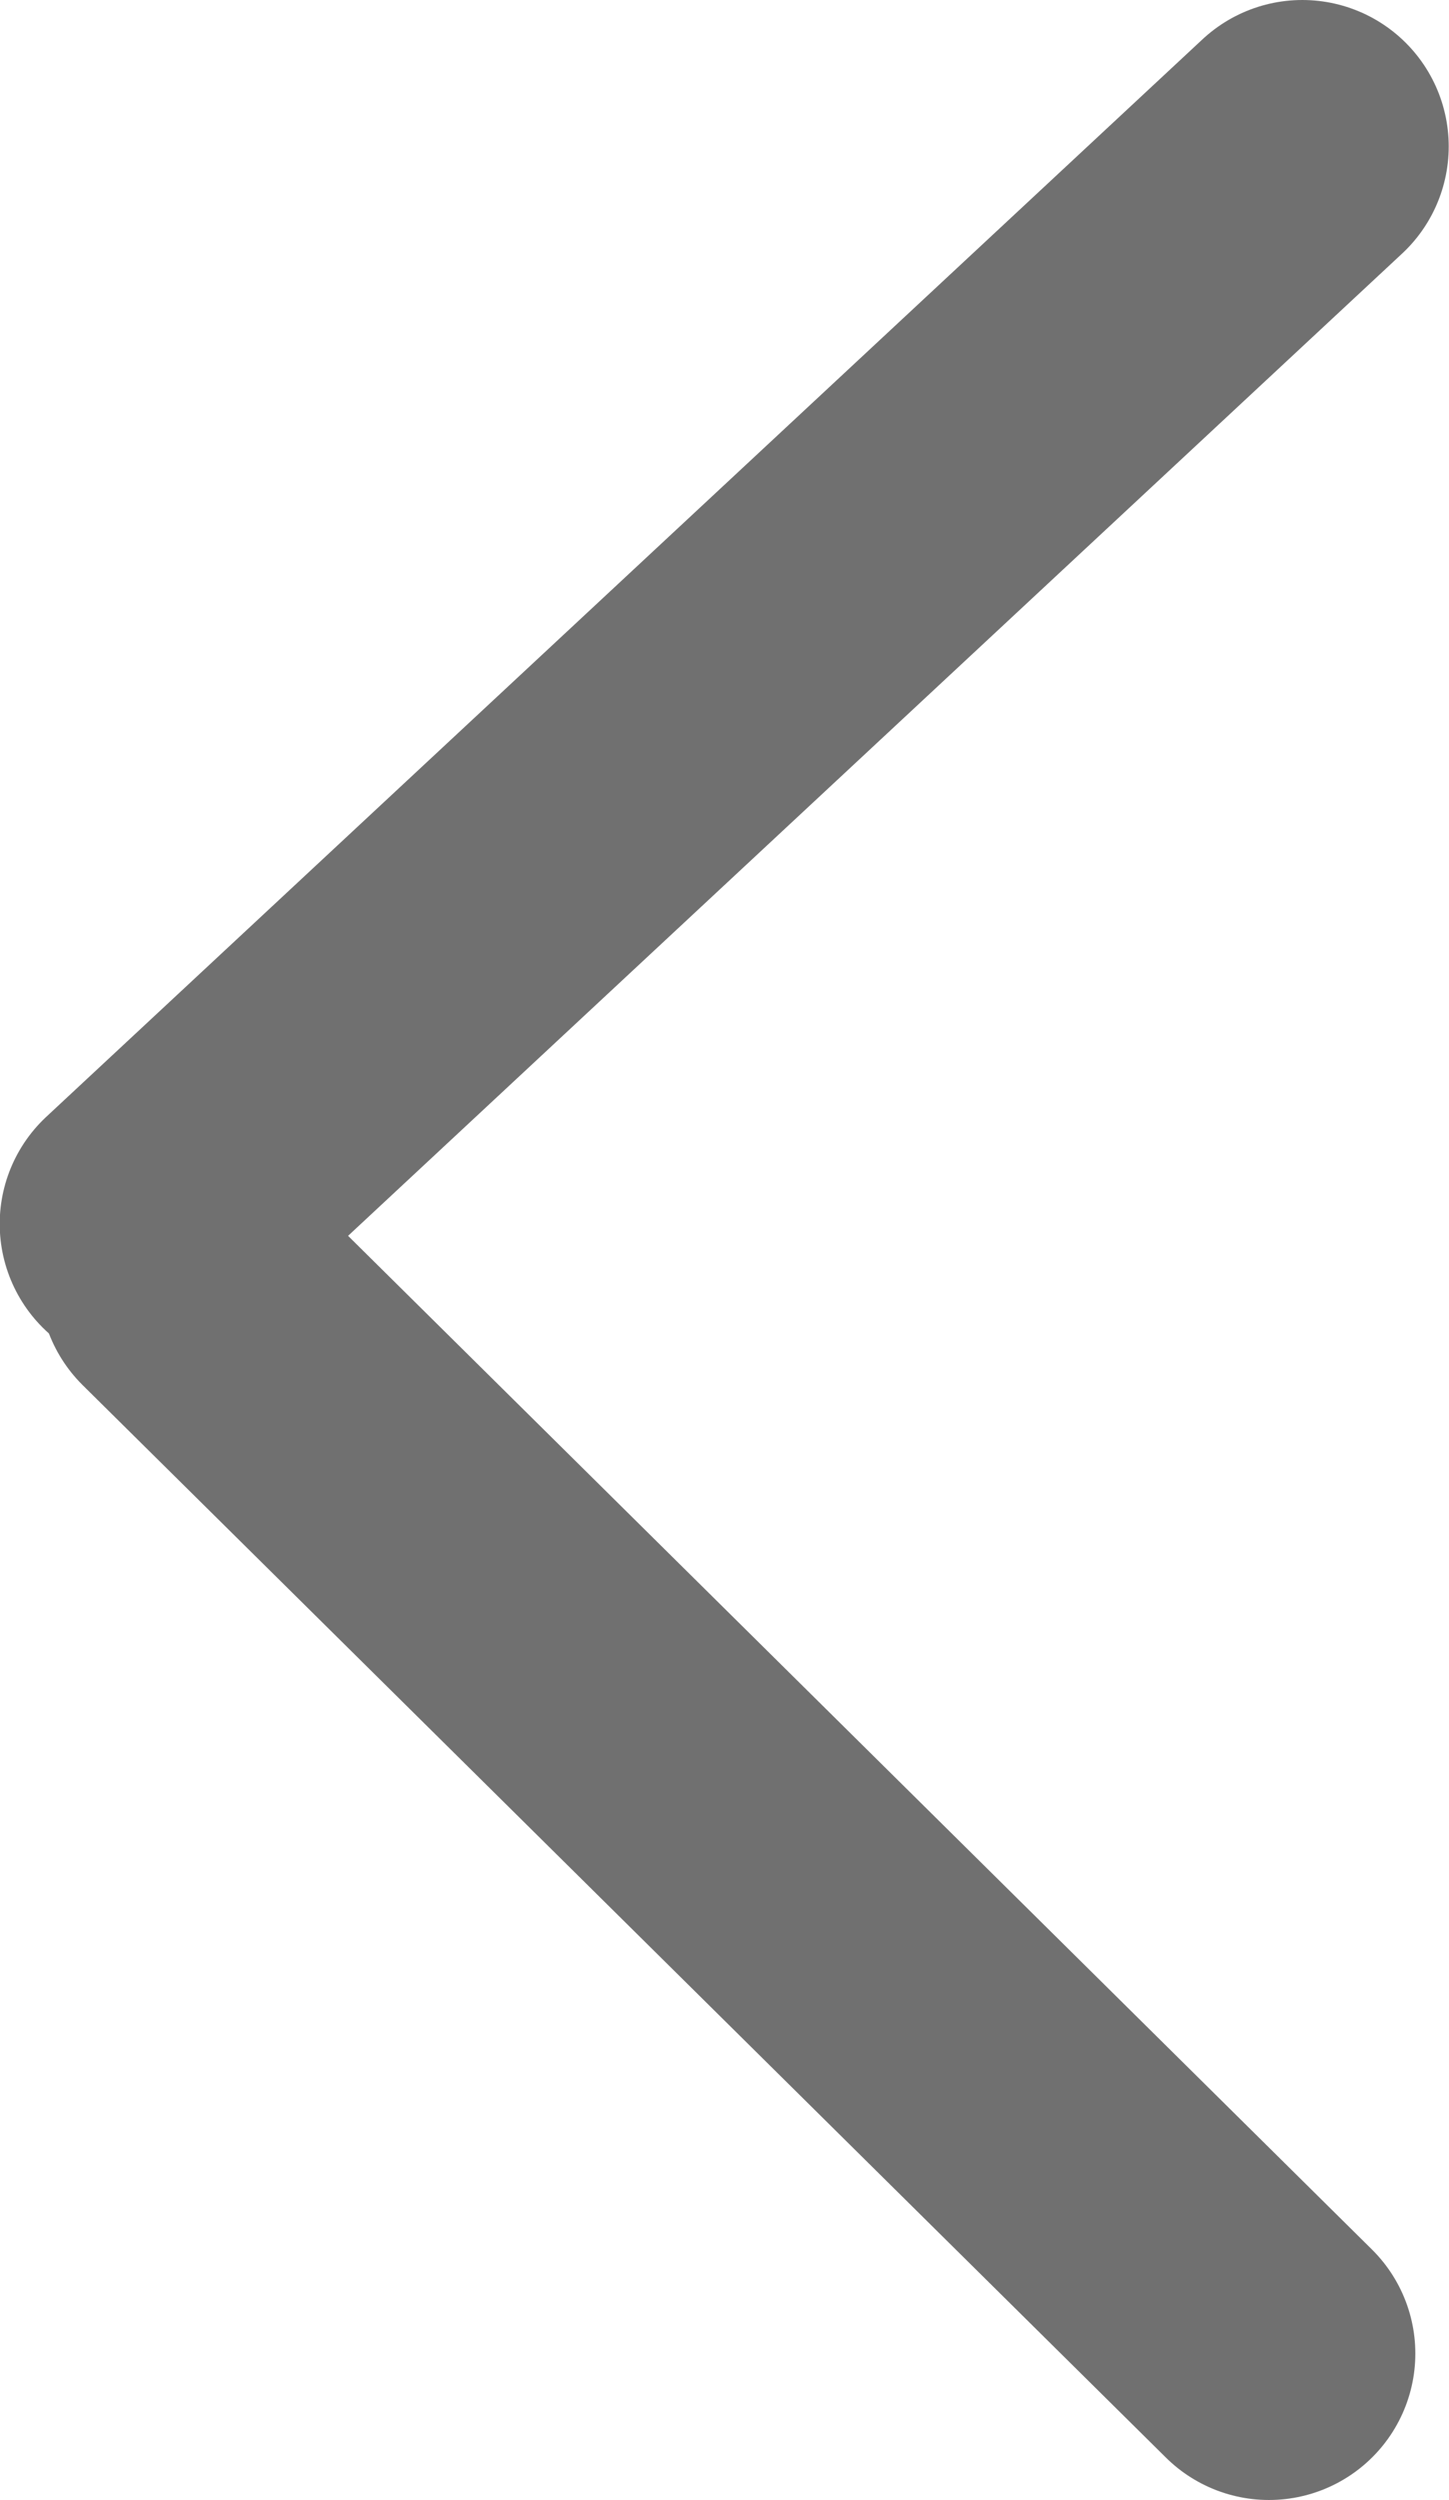
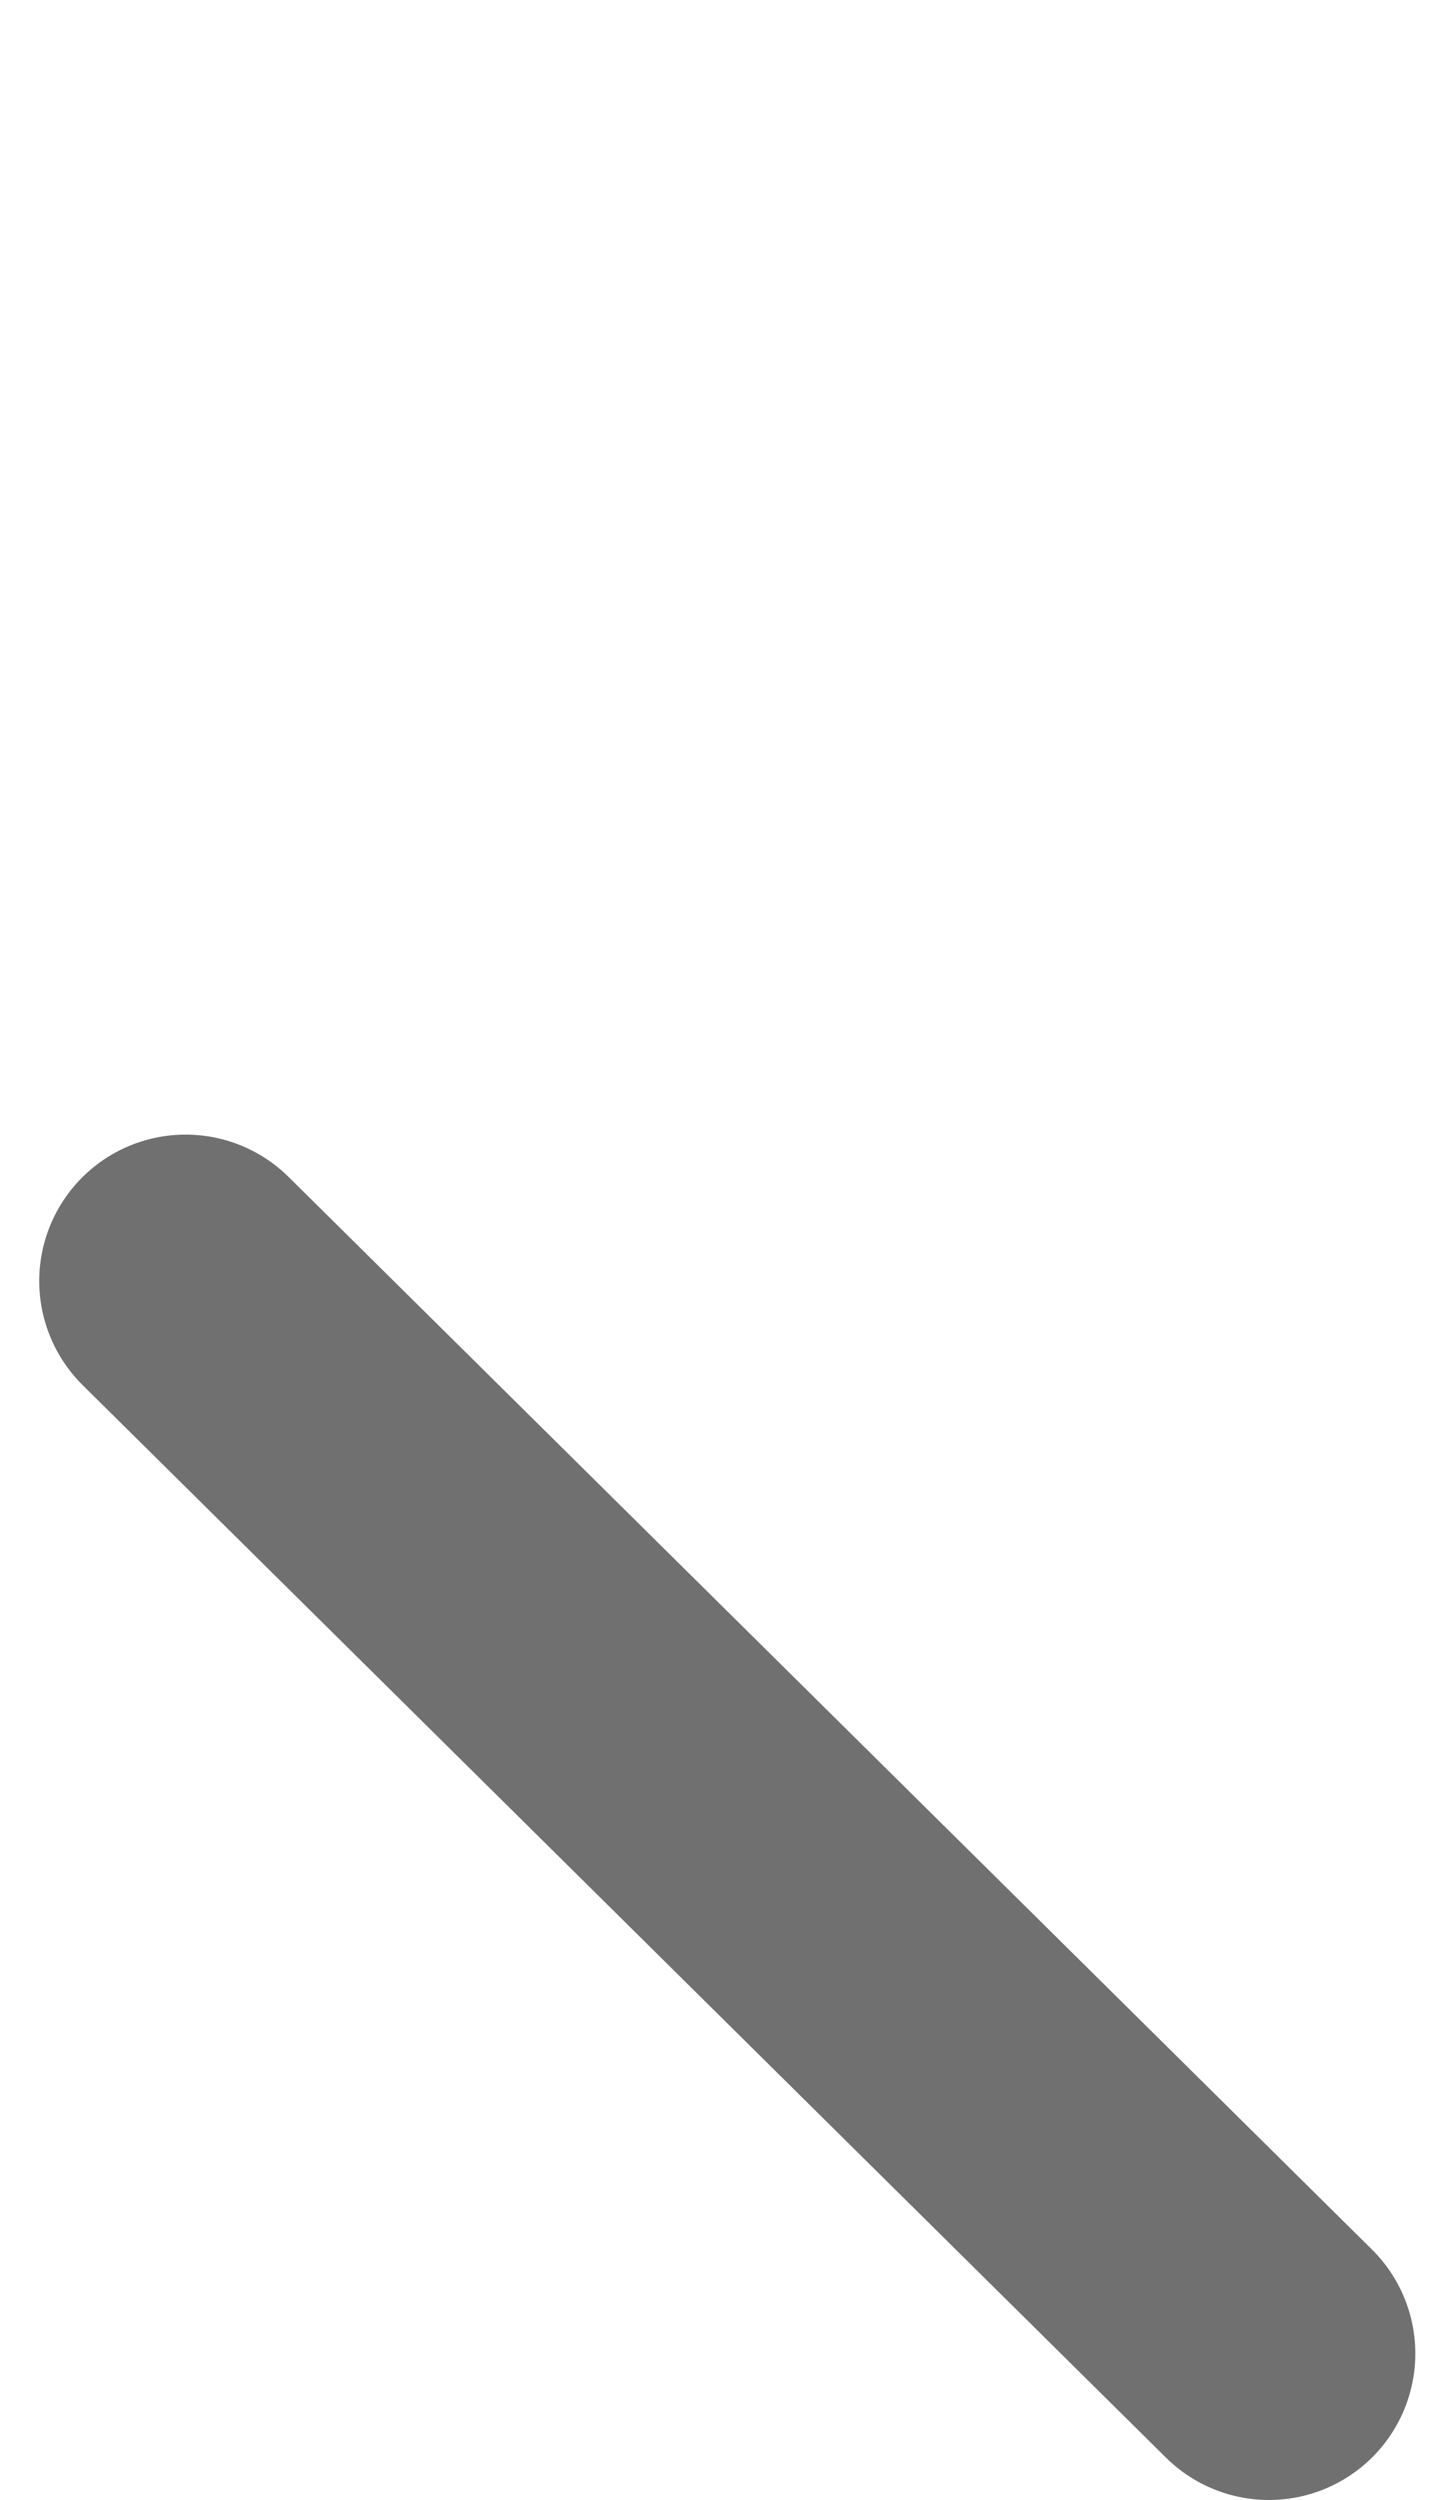
<svg xmlns="http://www.w3.org/2000/svg" width="4.949" height="8.536" viewBox="0 0 4.949 8.536">
  <g id="arrow-left-grey" transform="translate(-286.346 -28.379)">
-     <path id="Path_126" data-name="Path 126" d="M3.039,0-.91,3.679" transform="translate(287.755 28.879)" fill="none" stroke="#707070" stroke-linecap="round" stroke-width="1" />
    <path id="Path_127" data-name="Path 127" d="M3.662,0,0,3.7" transform="translate(286.98 36.415) rotate(-90)" fill="none" stroke="#707070" stroke-linecap="round" stroke-width="1" />
  </g>
</svg>